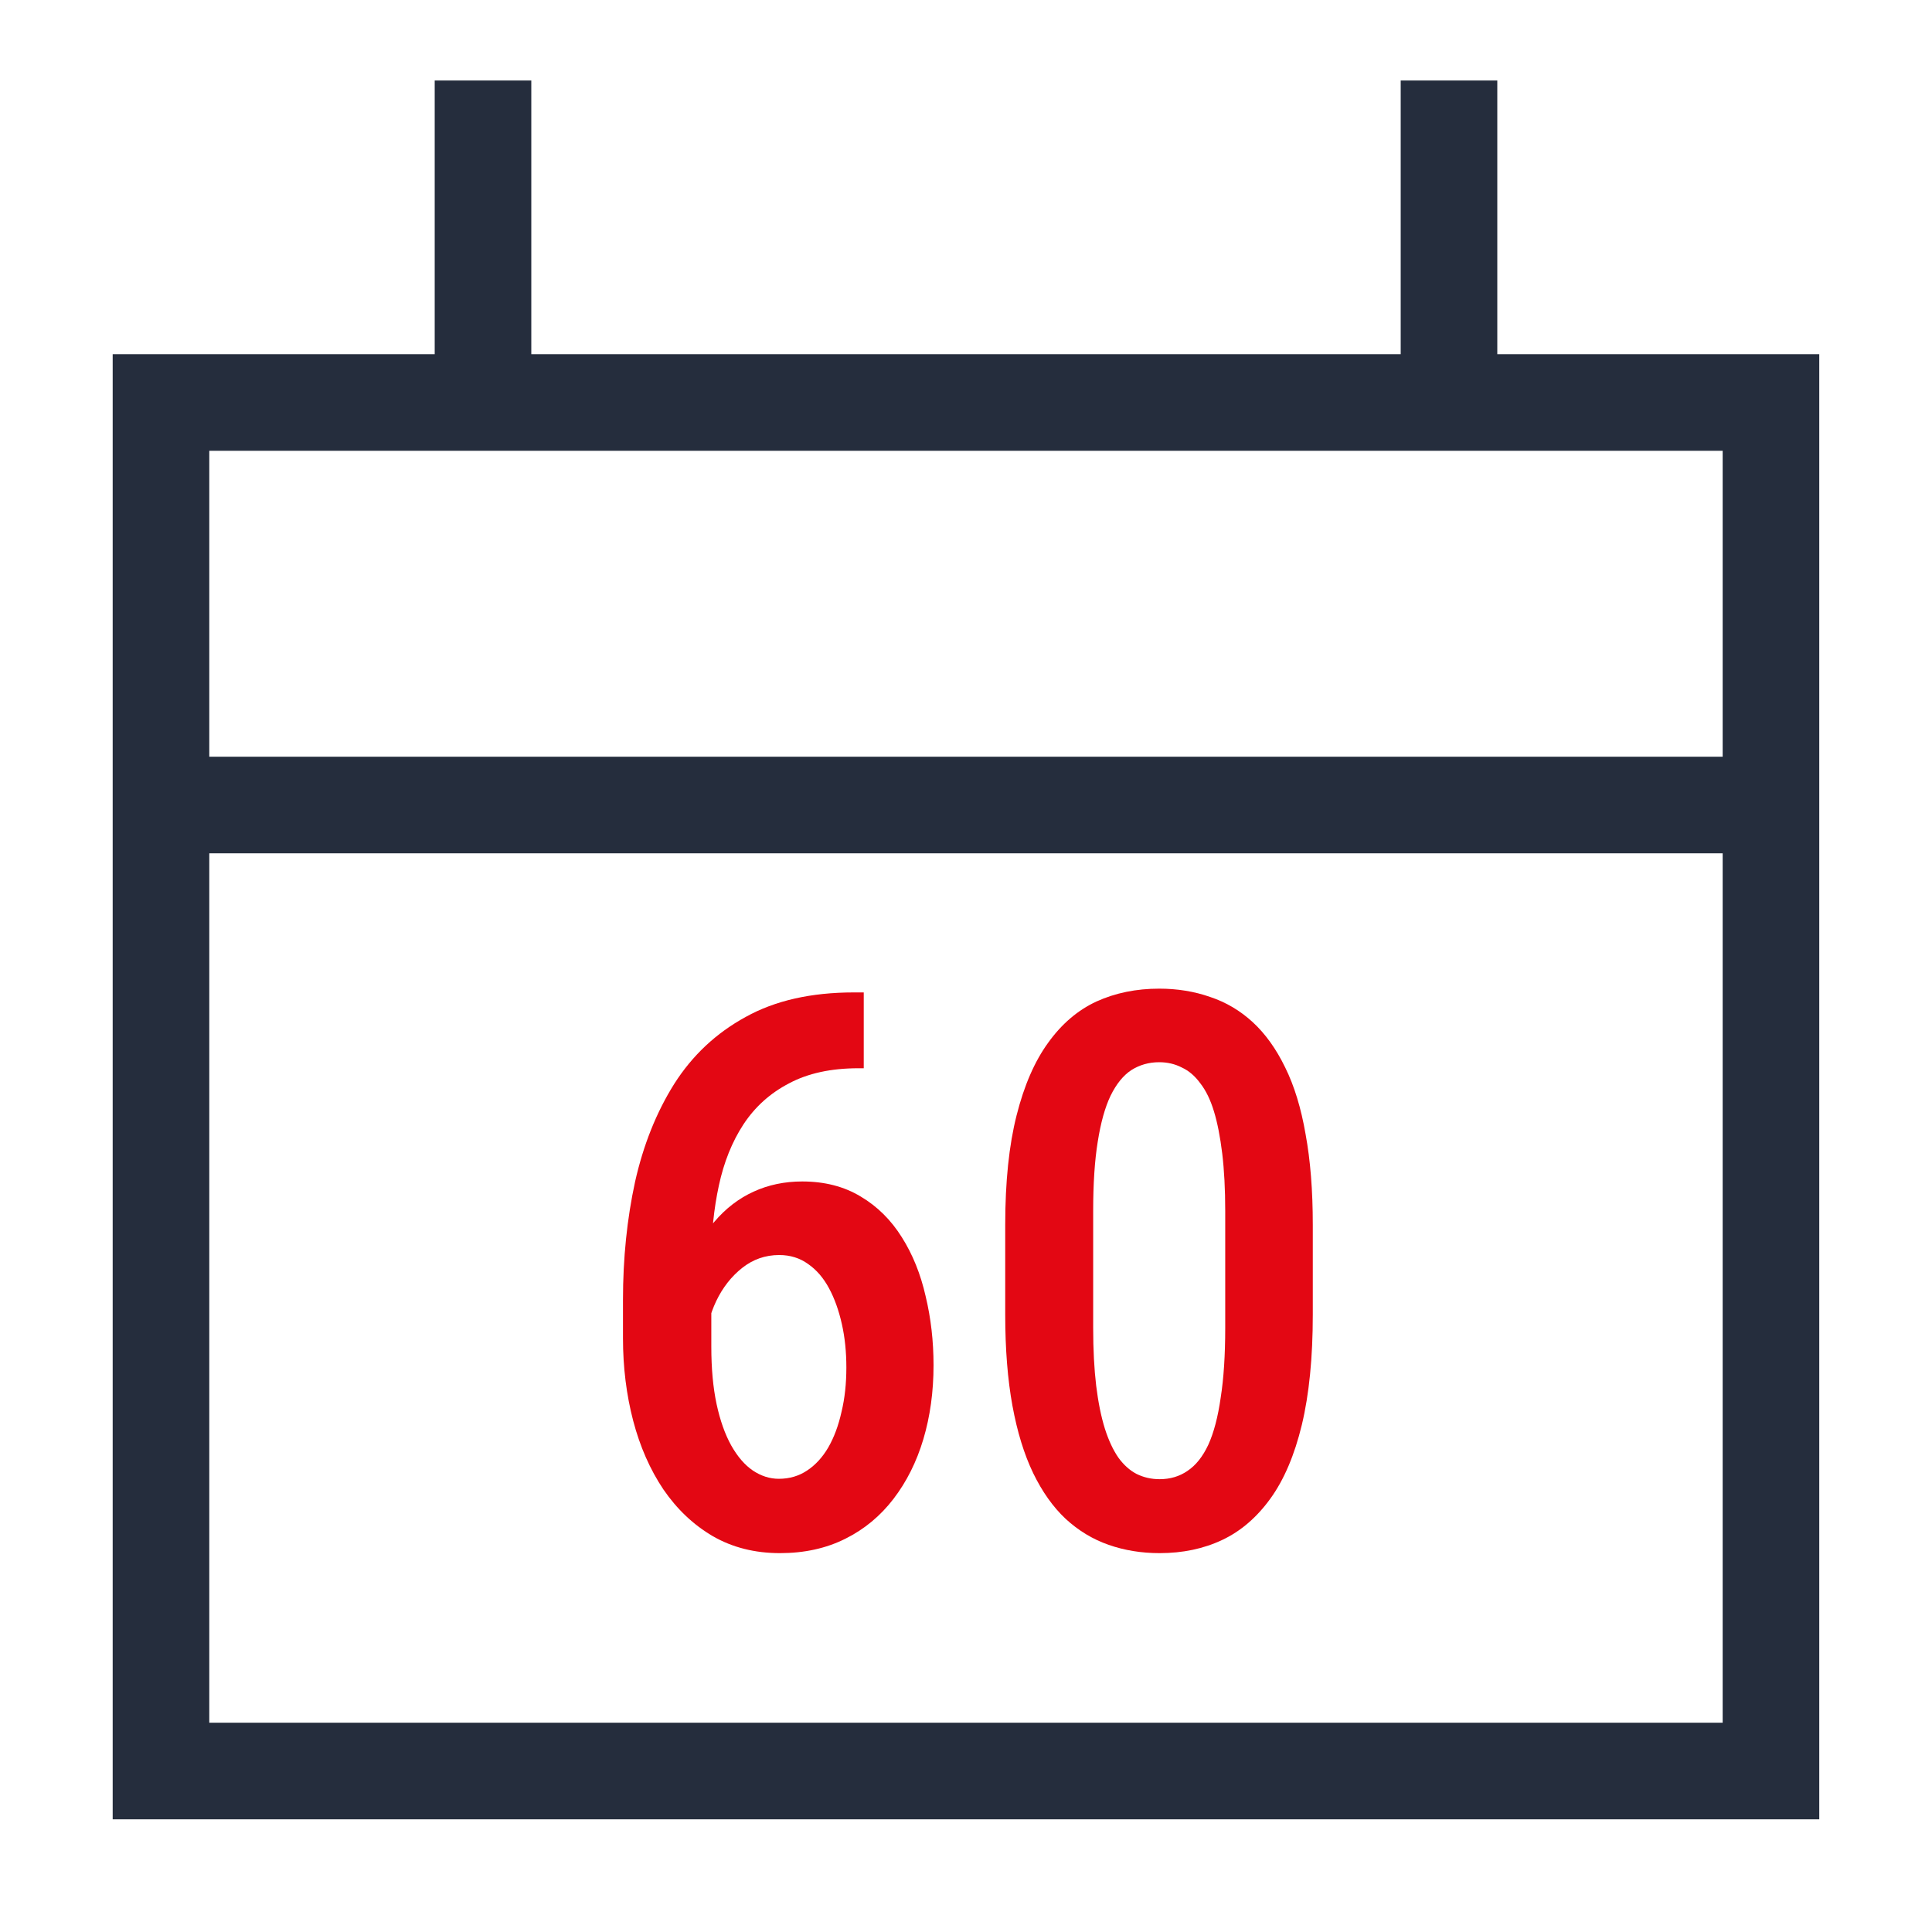
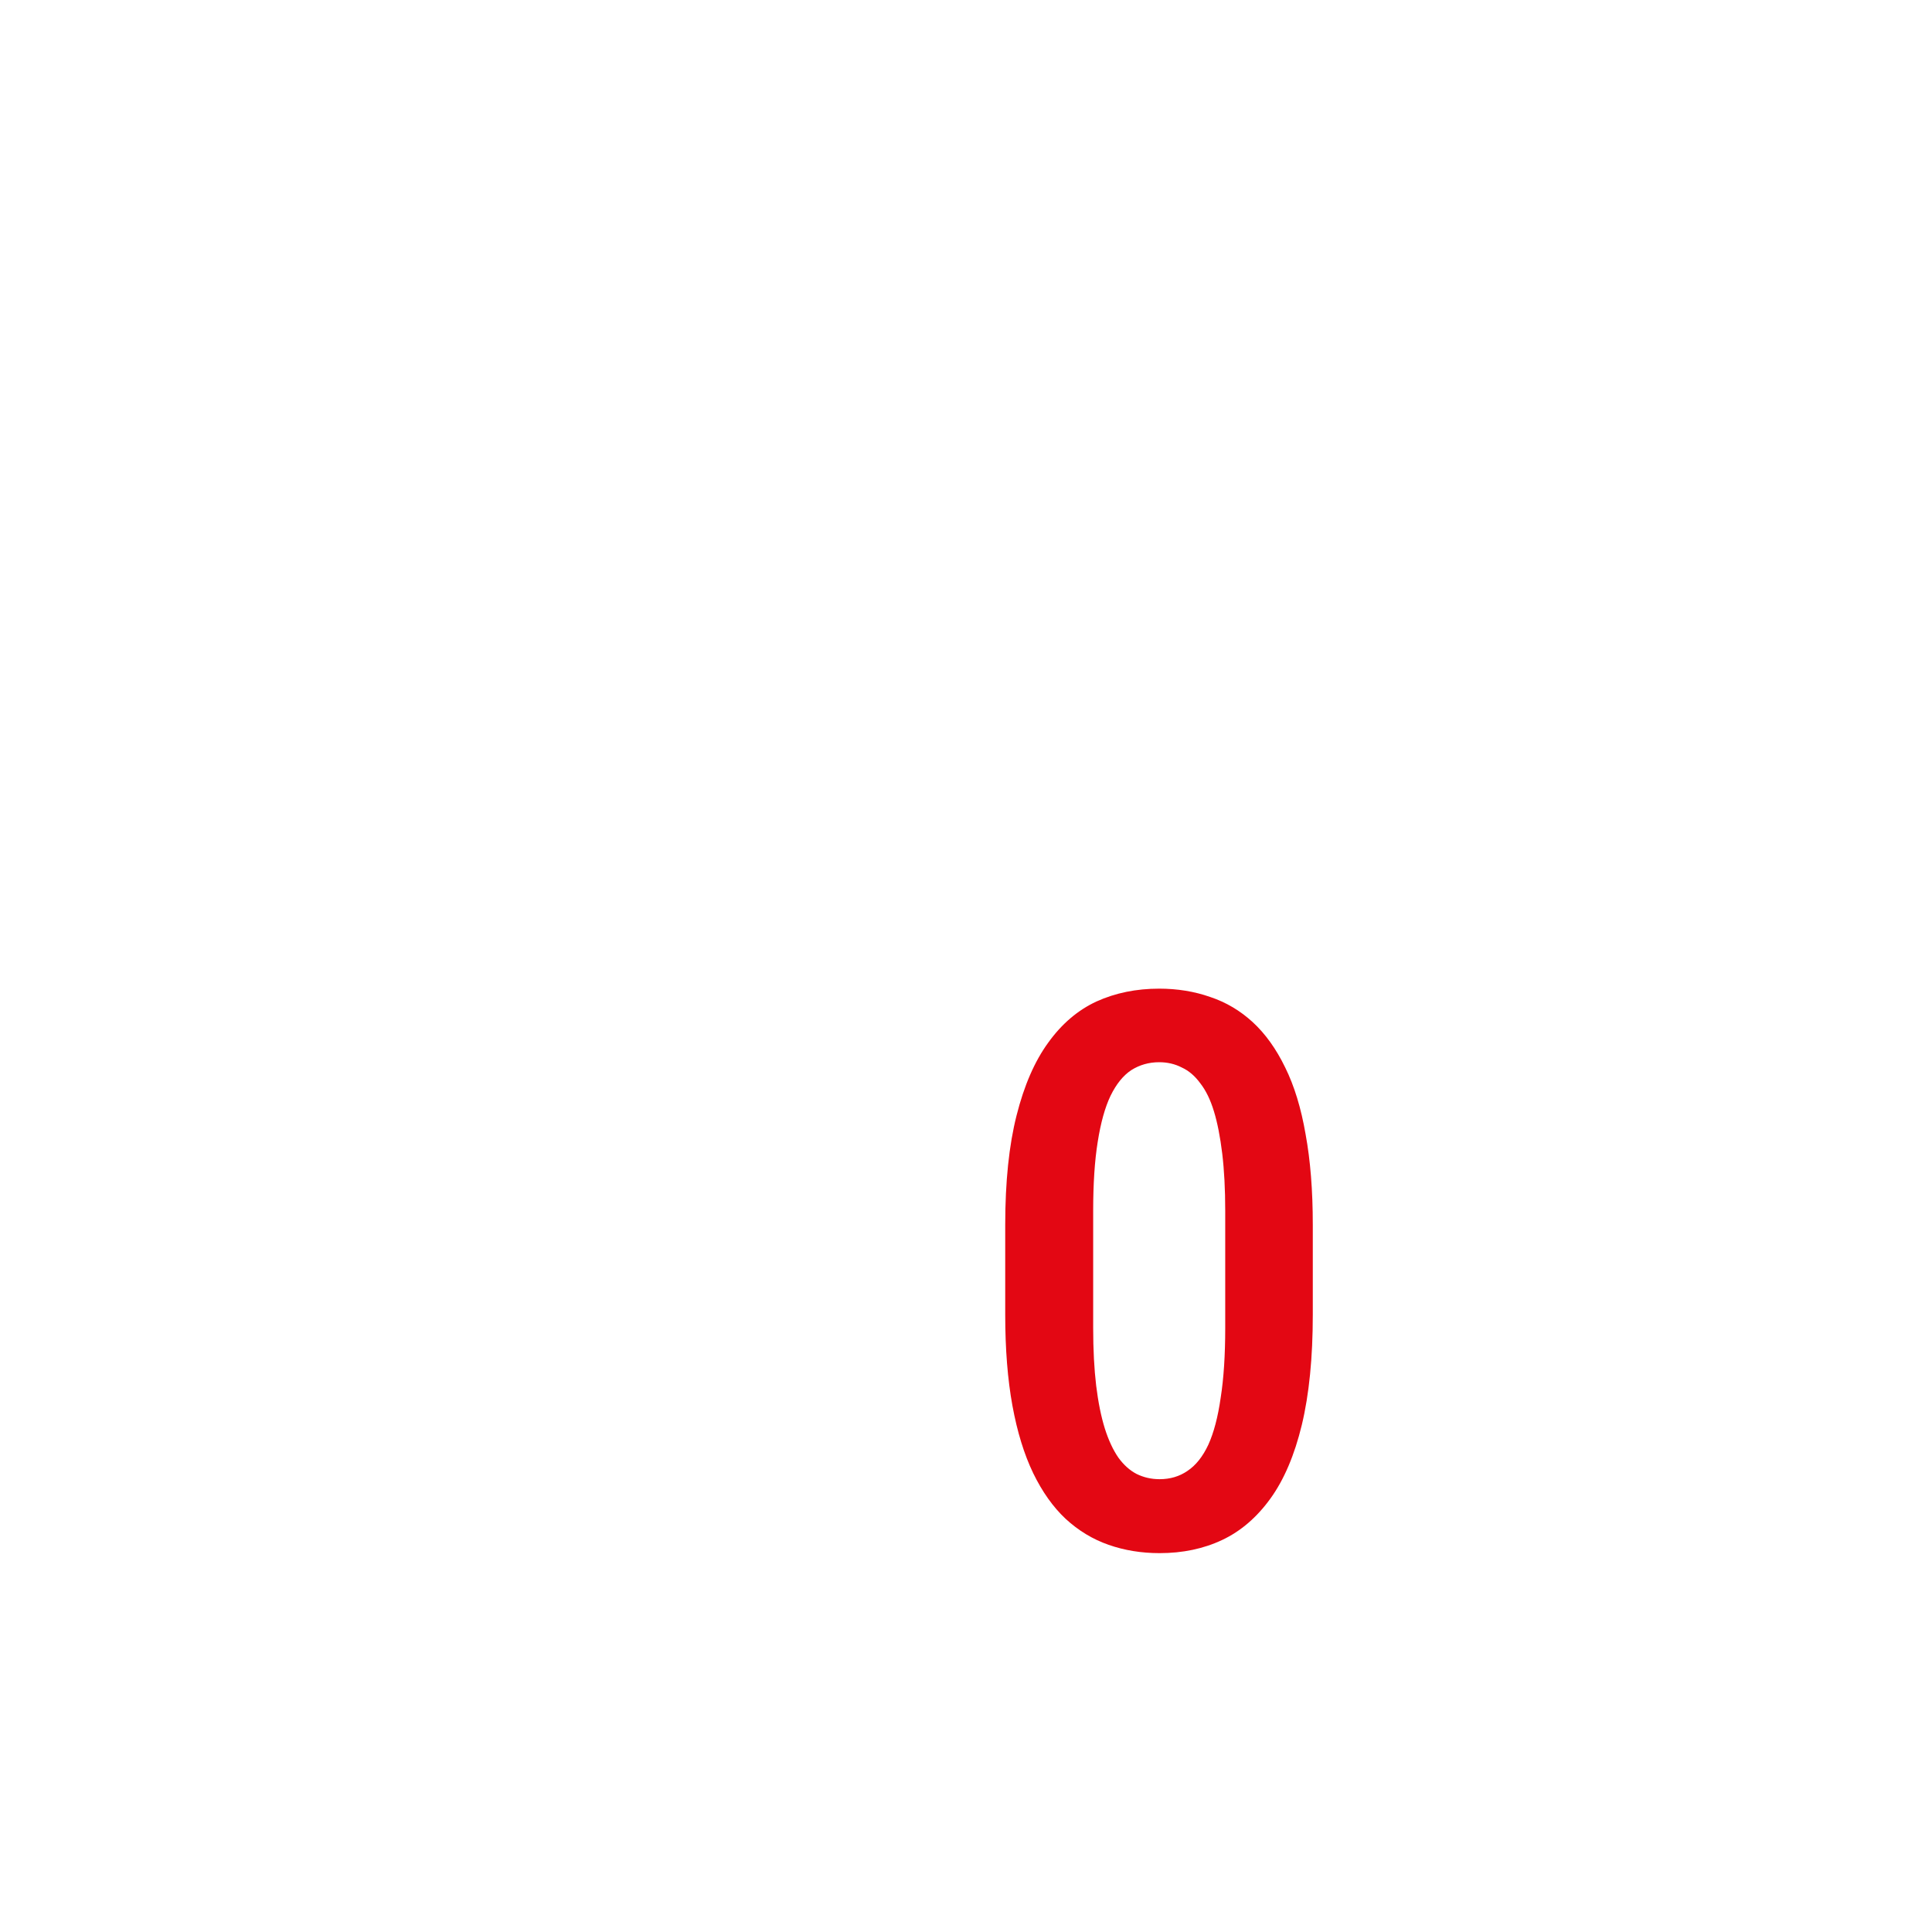
<svg xmlns="http://www.w3.org/2000/svg" width="40" height="40" viewBox="0 0 40 40" fill="none">
-   <path fill-rule="evenodd" clip-rule="evenodd" d="M9 7.333H2.333V37.667H37.666V7.333H31V1.667H29V7.333H11V1.667H9V7.333ZM4.333 9.333V15.667H35.666V9.333H4.333ZM35.666 17.667H4.333V35.667H35.666V17.667Z" fill="#252D3D" />
-   <path d="M17.68 20.547H17.883V22.117H17.773C17.206 22.117 16.727 22.221 16.336 22.43C15.945 22.633 15.63 22.917 15.391 23.281C15.156 23.641 14.987 24.062 14.883 24.547C14.779 25.026 14.727 25.539 14.727 26.086V27.883C14.727 28.331 14.763 28.727 14.836 29.07C14.909 29.409 15.01 29.695 15.141 29.93C15.271 30.159 15.419 30.331 15.586 30.445C15.758 30.56 15.938 30.617 16.125 30.617C16.344 30.617 16.539 30.56 16.711 30.445C16.883 30.331 17.029 30.172 17.148 29.969C17.268 29.76 17.359 29.516 17.422 29.234C17.49 28.953 17.523 28.646 17.523 28.312C17.523 27.99 17.492 27.69 17.43 27.414C17.367 27.133 17.279 26.885 17.164 26.672C17.049 26.458 16.906 26.292 16.734 26.172C16.562 26.047 16.362 25.984 16.133 25.984C15.846 25.984 15.591 26.073 15.367 26.25C15.143 26.427 14.963 26.656 14.828 26.938C14.698 27.213 14.622 27.508 14.602 27.82L13.922 27.562C13.969 27.083 14.065 26.654 14.211 26.273C14.362 25.893 14.555 25.568 14.789 25.297C15.023 25.021 15.294 24.812 15.602 24.672C15.909 24.531 16.245 24.461 16.609 24.461C17.073 24.461 17.477 24.565 17.82 24.773C18.164 24.977 18.448 25.258 18.672 25.617C18.896 25.971 19.06 26.378 19.164 26.836C19.273 27.289 19.328 27.766 19.328 28.266C19.328 28.812 19.258 29.323 19.117 29.797C18.977 30.266 18.771 30.677 18.5 31.031C18.229 31.385 17.896 31.662 17.5 31.859C17.104 32.057 16.654 32.156 16.148 32.156C15.628 32.156 15.164 32.039 14.758 31.805C14.357 31.57 14.016 31.247 13.734 30.836C13.458 30.424 13.25 29.951 13.109 29.414C12.969 28.878 12.898 28.307 12.898 27.703V26.914C12.898 26.049 12.982 25.234 13.148 24.469C13.32 23.703 13.591 23.026 13.961 22.438C14.336 21.849 14.828 21.388 15.438 21.055C16.047 20.716 16.794 20.547 17.68 20.547Z" fill="#E30713" />
  <path d="M27.18 25.359V27.219C27.18 28.109 27.104 28.87 26.953 29.5C26.802 30.125 26.586 30.633 26.305 31.023C26.023 31.414 25.69 31.701 25.305 31.883C24.919 32.065 24.487 32.156 24.008 32.156C23.633 32.156 23.281 32.099 22.953 31.984C22.625 31.87 22.328 31.69 22.062 31.445C21.802 31.201 21.578 30.885 21.391 30.5C21.203 30.109 21.06 29.643 20.961 29.102C20.862 28.56 20.812 27.932 20.812 27.219V25.359C20.812 24.463 20.891 23.708 21.047 23.094C21.203 22.474 21.422 21.971 21.703 21.586C21.984 21.195 22.318 20.912 22.703 20.734C23.094 20.557 23.526 20.469 24 20.469C24.375 20.469 24.727 20.526 25.055 20.641C25.383 20.75 25.677 20.924 25.938 21.164C26.198 21.404 26.422 21.716 26.609 22.102C26.797 22.482 26.938 22.943 27.031 23.484C27.13 24.021 27.18 24.646 27.18 25.359ZM25.367 27.492V25.07C25.367 24.622 25.346 24.227 25.305 23.883C25.263 23.539 25.206 23.247 25.133 23.008C25.06 22.768 24.966 22.576 24.852 22.43C24.742 22.279 24.615 22.169 24.469 22.102C24.328 22.029 24.172 21.992 24 21.992C23.787 21.992 23.594 22.047 23.422 22.156C23.255 22.266 23.112 22.443 22.992 22.688C22.878 22.927 22.789 23.245 22.727 23.641C22.664 24.031 22.633 24.508 22.633 25.07V27.492C22.633 27.945 22.654 28.344 22.695 28.688C22.737 29.031 22.797 29.328 22.875 29.578C22.953 29.823 23.047 30.023 23.156 30.18C23.266 30.331 23.391 30.443 23.531 30.516C23.677 30.588 23.836 30.625 24.008 30.625C24.227 30.625 24.419 30.568 24.586 30.453C24.758 30.338 24.901 30.159 25.016 29.914C25.13 29.664 25.216 29.338 25.273 28.938C25.336 28.537 25.367 28.055 25.367 27.492Z" fill="#E30713" />
</svg>